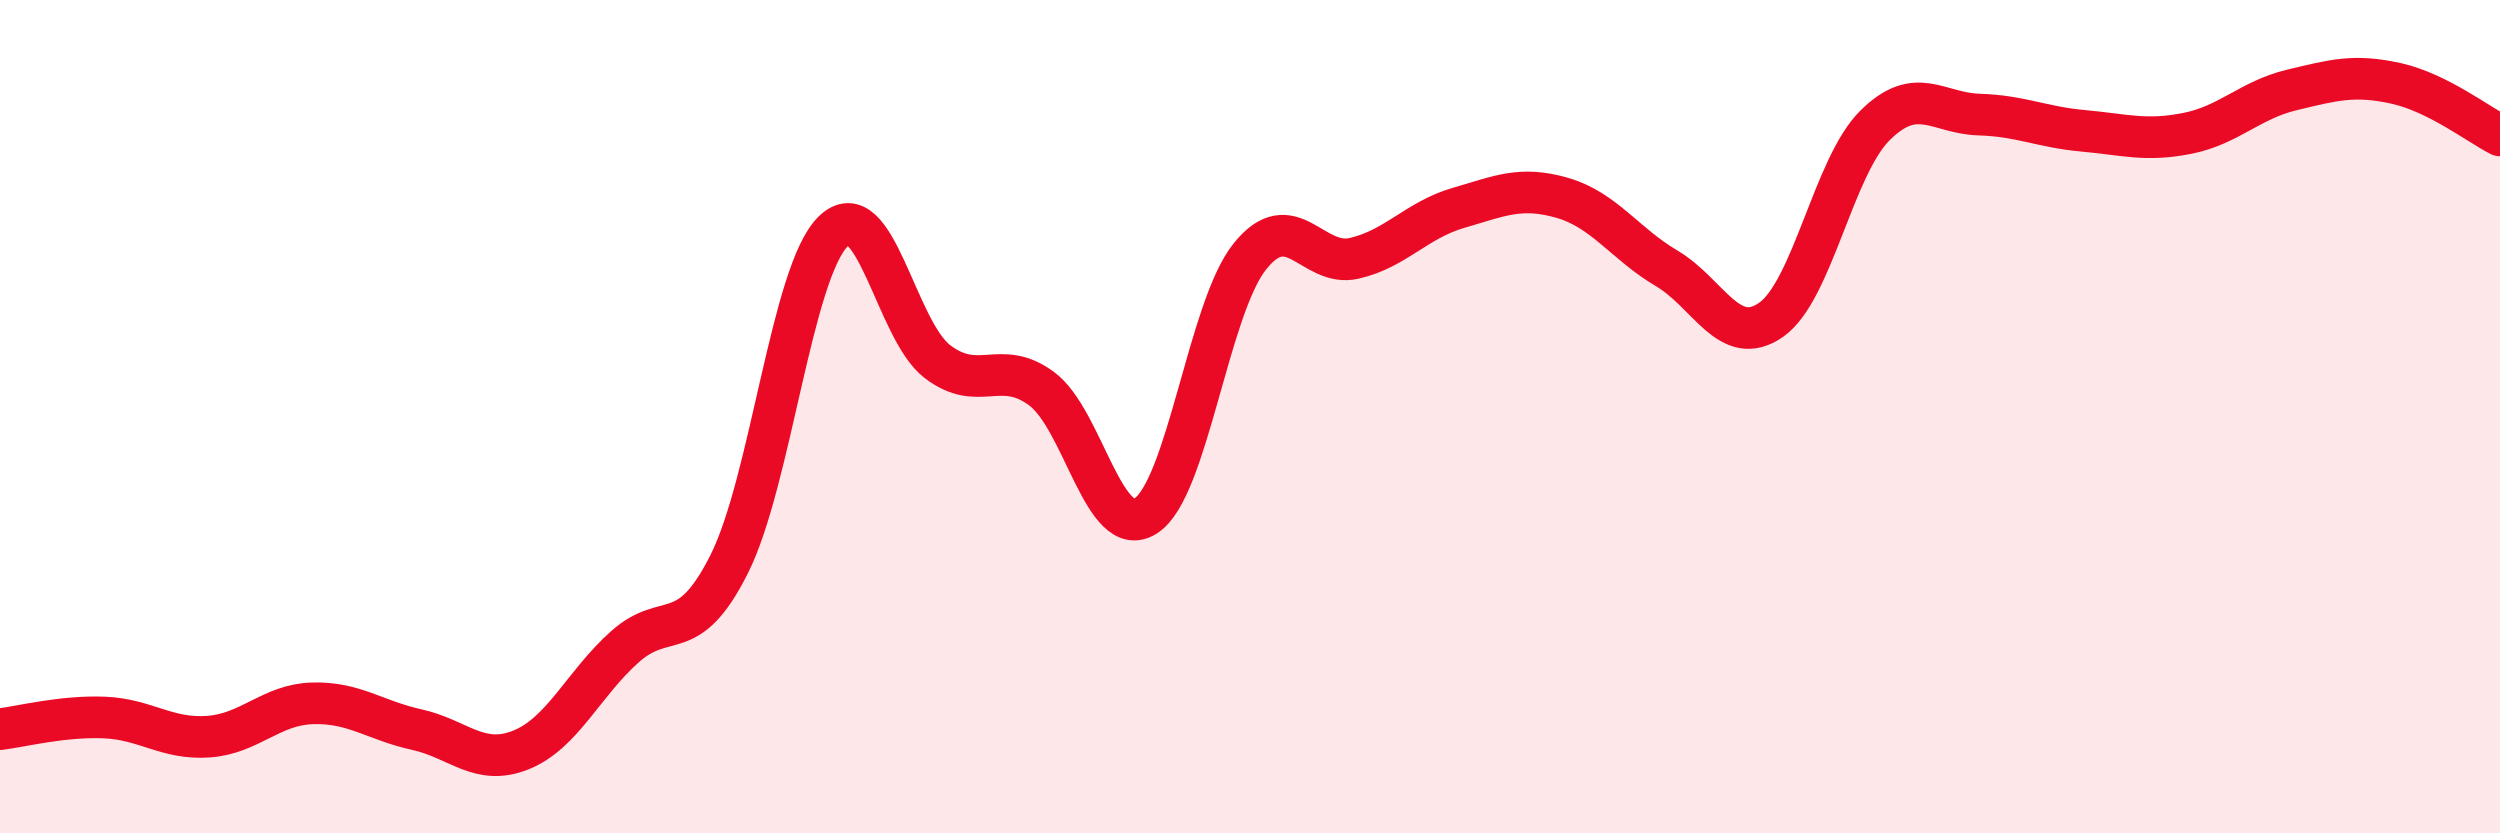
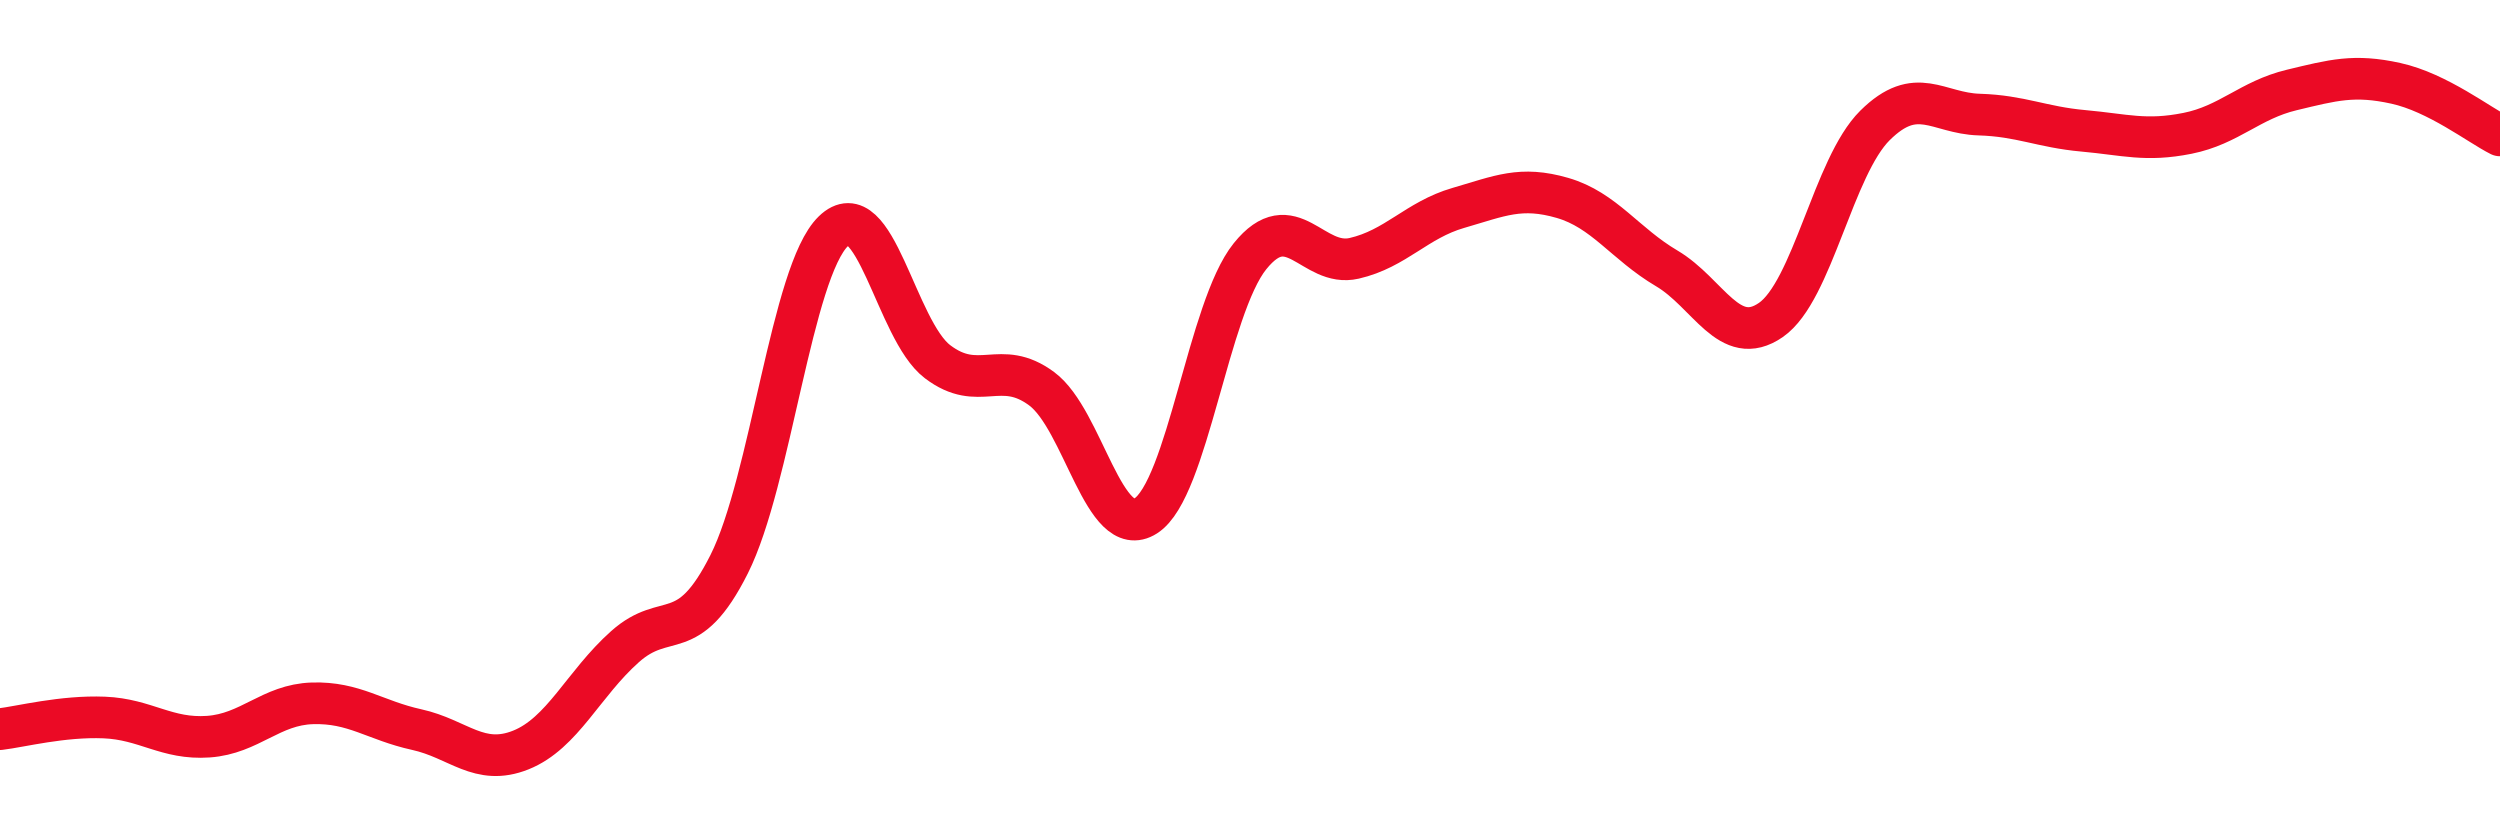
<svg xmlns="http://www.w3.org/2000/svg" width="60" height="20" viewBox="0 0 60 20">
-   <path d="M 0,17.5 C 0.5,17.44 1.5,17.18 2.5,17.22 C 3.5,17.26 4,17.75 5,17.68 C 6,17.61 6.5,16.91 7.5,16.88 C 8.5,16.85 9,17.29 10,17.51 C 11,17.73 11.5,18.4 12.5,18 C 13.5,17.6 14,16.41 15,15.52 C 16,14.63 16.5,15.53 17.5,13.54 C 18.5,11.55 19,6.52 20,5.55 C 21,4.58 21.5,7.92 22.5,8.68 C 23.5,9.44 24,8.59 25,9.33 C 26,10.07 26.5,13.02 27.5,12.38 C 28.5,11.74 29,7.39 30,6.15 C 31,4.91 31.5,6.43 32.5,6.2 C 33.5,5.97 34,5.28 35,4.99 C 36,4.7 36.5,4.46 37.5,4.75 C 38.5,5.04 39,5.85 40,6.44 C 41,7.03 41.5,8.37 42.5,7.68 C 43.5,6.99 44,4 45,3.01 C 46,2.02 46.5,2.72 47.5,2.75 C 48.5,2.78 49,3.05 50,3.14 C 51,3.23 51.5,3.4 52.5,3.2 C 53.5,3 54,2.4 55,2.16 C 56,1.92 56.5,1.78 57.5,2 C 58.5,2.22 59.5,3 60,3.25L60 20L0 20Z" fill="#EB0A25" opacity="0.1" stroke-linecap="round" stroke-linejoin="round" />
  <path d="M 0,17.5 C 0.5,17.44 1.5,17.18 2.5,17.22 C 3.5,17.26 4,17.75 5,17.68 C 6,17.61 6.5,16.91 7.5,16.88 C 8.5,16.85 9,17.29 10,17.51 C 11,17.73 11.5,18.4 12.5,18 C 13.5,17.6 14,16.41 15,15.52 C 16,14.63 16.5,15.53 17.5,13.54 C 18.5,11.55 19,6.52 20,5.55 C 21,4.58 21.5,7.92 22.5,8.68 C 23.5,9.44 24,8.59 25,9.33 C 26,10.07 26.5,13.02 27.5,12.38 C 28.5,11.74 29,7.39 30,6.15 C 31,4.91 31.5,6.43 32.5,6.2 C 33.5,5.97 34,5.28 35,4.99 C 36,4.7 36.5,4.46 37.5,4.75 C 38.5,5.04 39,5.85 40,6.44 C 41,7.03 41.5,8.37 42.5,7.68 C 43.5,6.99 44,4 45,3.01 C 46,2.02 46.5,2.72 47.5,2.75 C 48.5,2.78 49,3.05 50,3.14 C 51,3.23 51.5,3.4 52.5,3.2 C 53.5,3 54,2.4 55,2.16 C 56,1.92 56.5,1.78 57.5,2 C 58.5,2.22 59.5,3 60,3.25" stroke="#EB0A25" stroke-width="1" fill="none" stroke-linecap="round" stroke-linejoin="round" />
</svg>